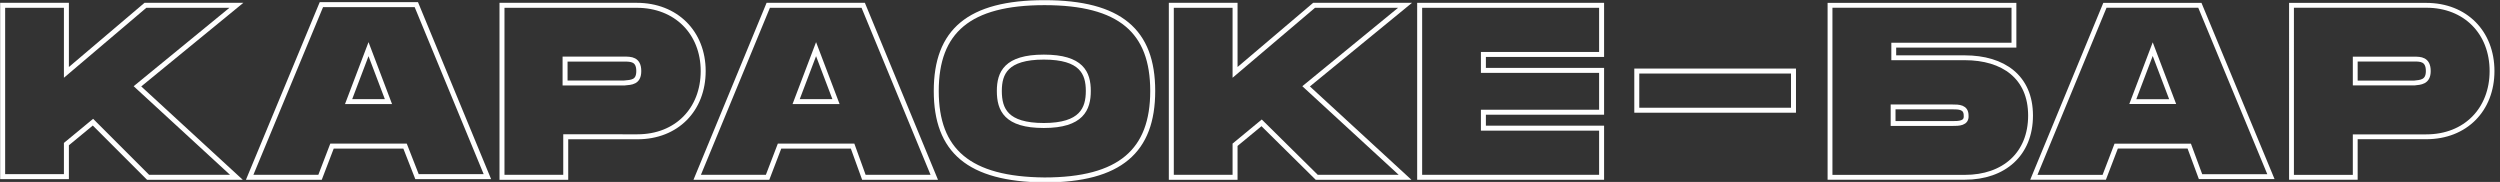
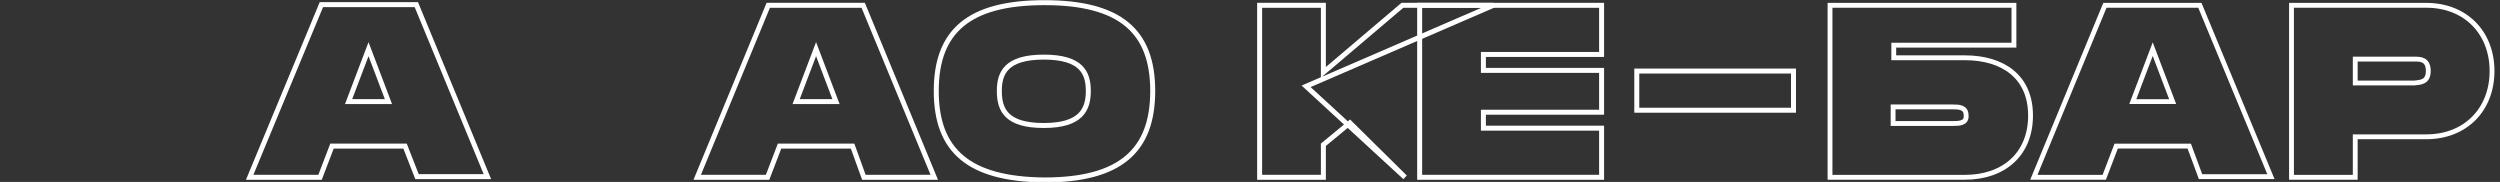
<svg xmlns="http://www.w3.org/2000/svg" id="Layer_1" x="0px" y="0px" viewBox="0 0 376.5 27.4" style="enable-background:new 0 0 376.5 27.4;" xml:space="preserve">
  <rect x="0" y="0" width="376.5" height="27.4" fill="#333333" stroke="none" />
  <style type="text/css"> .st0{fill:none;stroke:#FFFFFF;stroke-width:0.75;} .st1{fill:none;stroke:#FFFFFF;stroke-width:0.729;} </style>
  <g>
-     <path class="st0" d="M20.7,13l14.9,13.7H22.3L14,18.4l-4,3.3v4.9H0.4V0.8H10v10.1L21.9,0.8h13.7L20.7,13z" />
    <path class="st0" d="M61,22H50l-1.8,4.7H37.6L48.4,0.7h14.3l10.7,25.9H62.8L61,22z M58.5,15.3l-3-7.9l-3,7.9H58.5z" />
-     <path class="st0" d="M105.9,10.7c0,5.8-4,9.9-9.9,9.9H85.2v6.1h-9.6V0.8h20.3C101.8,0.8,105.9,4.9,105.9,10.7z M96.2,10.7 c0-1.8-1.2-1.8-2.2-1.8h-8.9v3.6h8.9C95.1,12.4,96.2,12.4,96.2,10.7z" />
    <path class="st0" d="M128.4,22h-11l-1.8,4.7h-10.6l10.7-25.9h14.3l10.7,25.9h-10.6L128.4,22z M125.9,15.3l-3-7.9l-3,7.9H125.9z" />
    <path class="st0" d="M141,13.7c0-9,4.9-13.3,16.3-13.3c11.4,0,16.3,4.3,16.3,13.3c0,9-4.9,13.4-16.3,13.4 C145.9,27,141,22.7,141,13.7z M163.9,13.7c0-2.7-1-5.1-6.7-5.1s-6.7,2.4-6.7,5.1c0,2.8,1,5.2,6.7,5.2S163.9,16.4,163.9,13.7z" />
-     <path class="st0" d="M196.7,13l14.9,13.7h-13.3l-8.3-8.2l-4,3.3v4.9h-9.6V0.8h9.6v10.1l11.9-10.1h13.7L196.7,13z" />
+     <path class="st0" d="M196.7,13l14.9,13.7l-8.3-8.2l-4,3.3v4.9h-9.6V0.8h9.6v10.1l11.9-10.1h13.7L196.7,13z" />
    <path class="st0" d="M223.4,8.2v2.4h17.8v6.3h-17.8v2.4h17.8v7.4h-27.4V0.8h27.4v7.4H223.4z" />
  </g>
  <g>
    <path class="st1" d="M329.7,22h-11l-1.8,4.7h-10.6L317,0.8h14.3L342,26.6h-10.6L329.7,22z M327.2,15.3l-3-7.9l-3,7.9H327.2z" />
    <path class="st1" d="M295.9,8.7h-10.7V6.8h18.1V0.8h-27.7h0v25.9h0h9.6h10.7c5.9,0,9.9-3.5,9.9-9.3C305.8,11.6,301.7,8.7,295.9,8.7 z M294,18.6h-8.9v-2.5h8.9c1,0,2.1,0,2.1,1.3C296.2,18.6,295,18.6,294,18.6z" />
    <path class="st1" d="M375.3,10.7c0,5.8-4,9.9-9.9,9.9h-10.7v6.1h-9.6V0.8h20.3C371.3,0.8,375.3,4.9,375.3,10.7z M365.7,10.7 c0-1.8-1.2-1.8-2.1-1.8h-8.9v3.6h8.9C364.5,12.4,365.7,12.4,365.7,10.7z" />
  </g>
  <g>
    <path class="st0" d="M270.1,10.7v5.9h-23.6v-5.9H270.1z" />
  </g>
</svg>